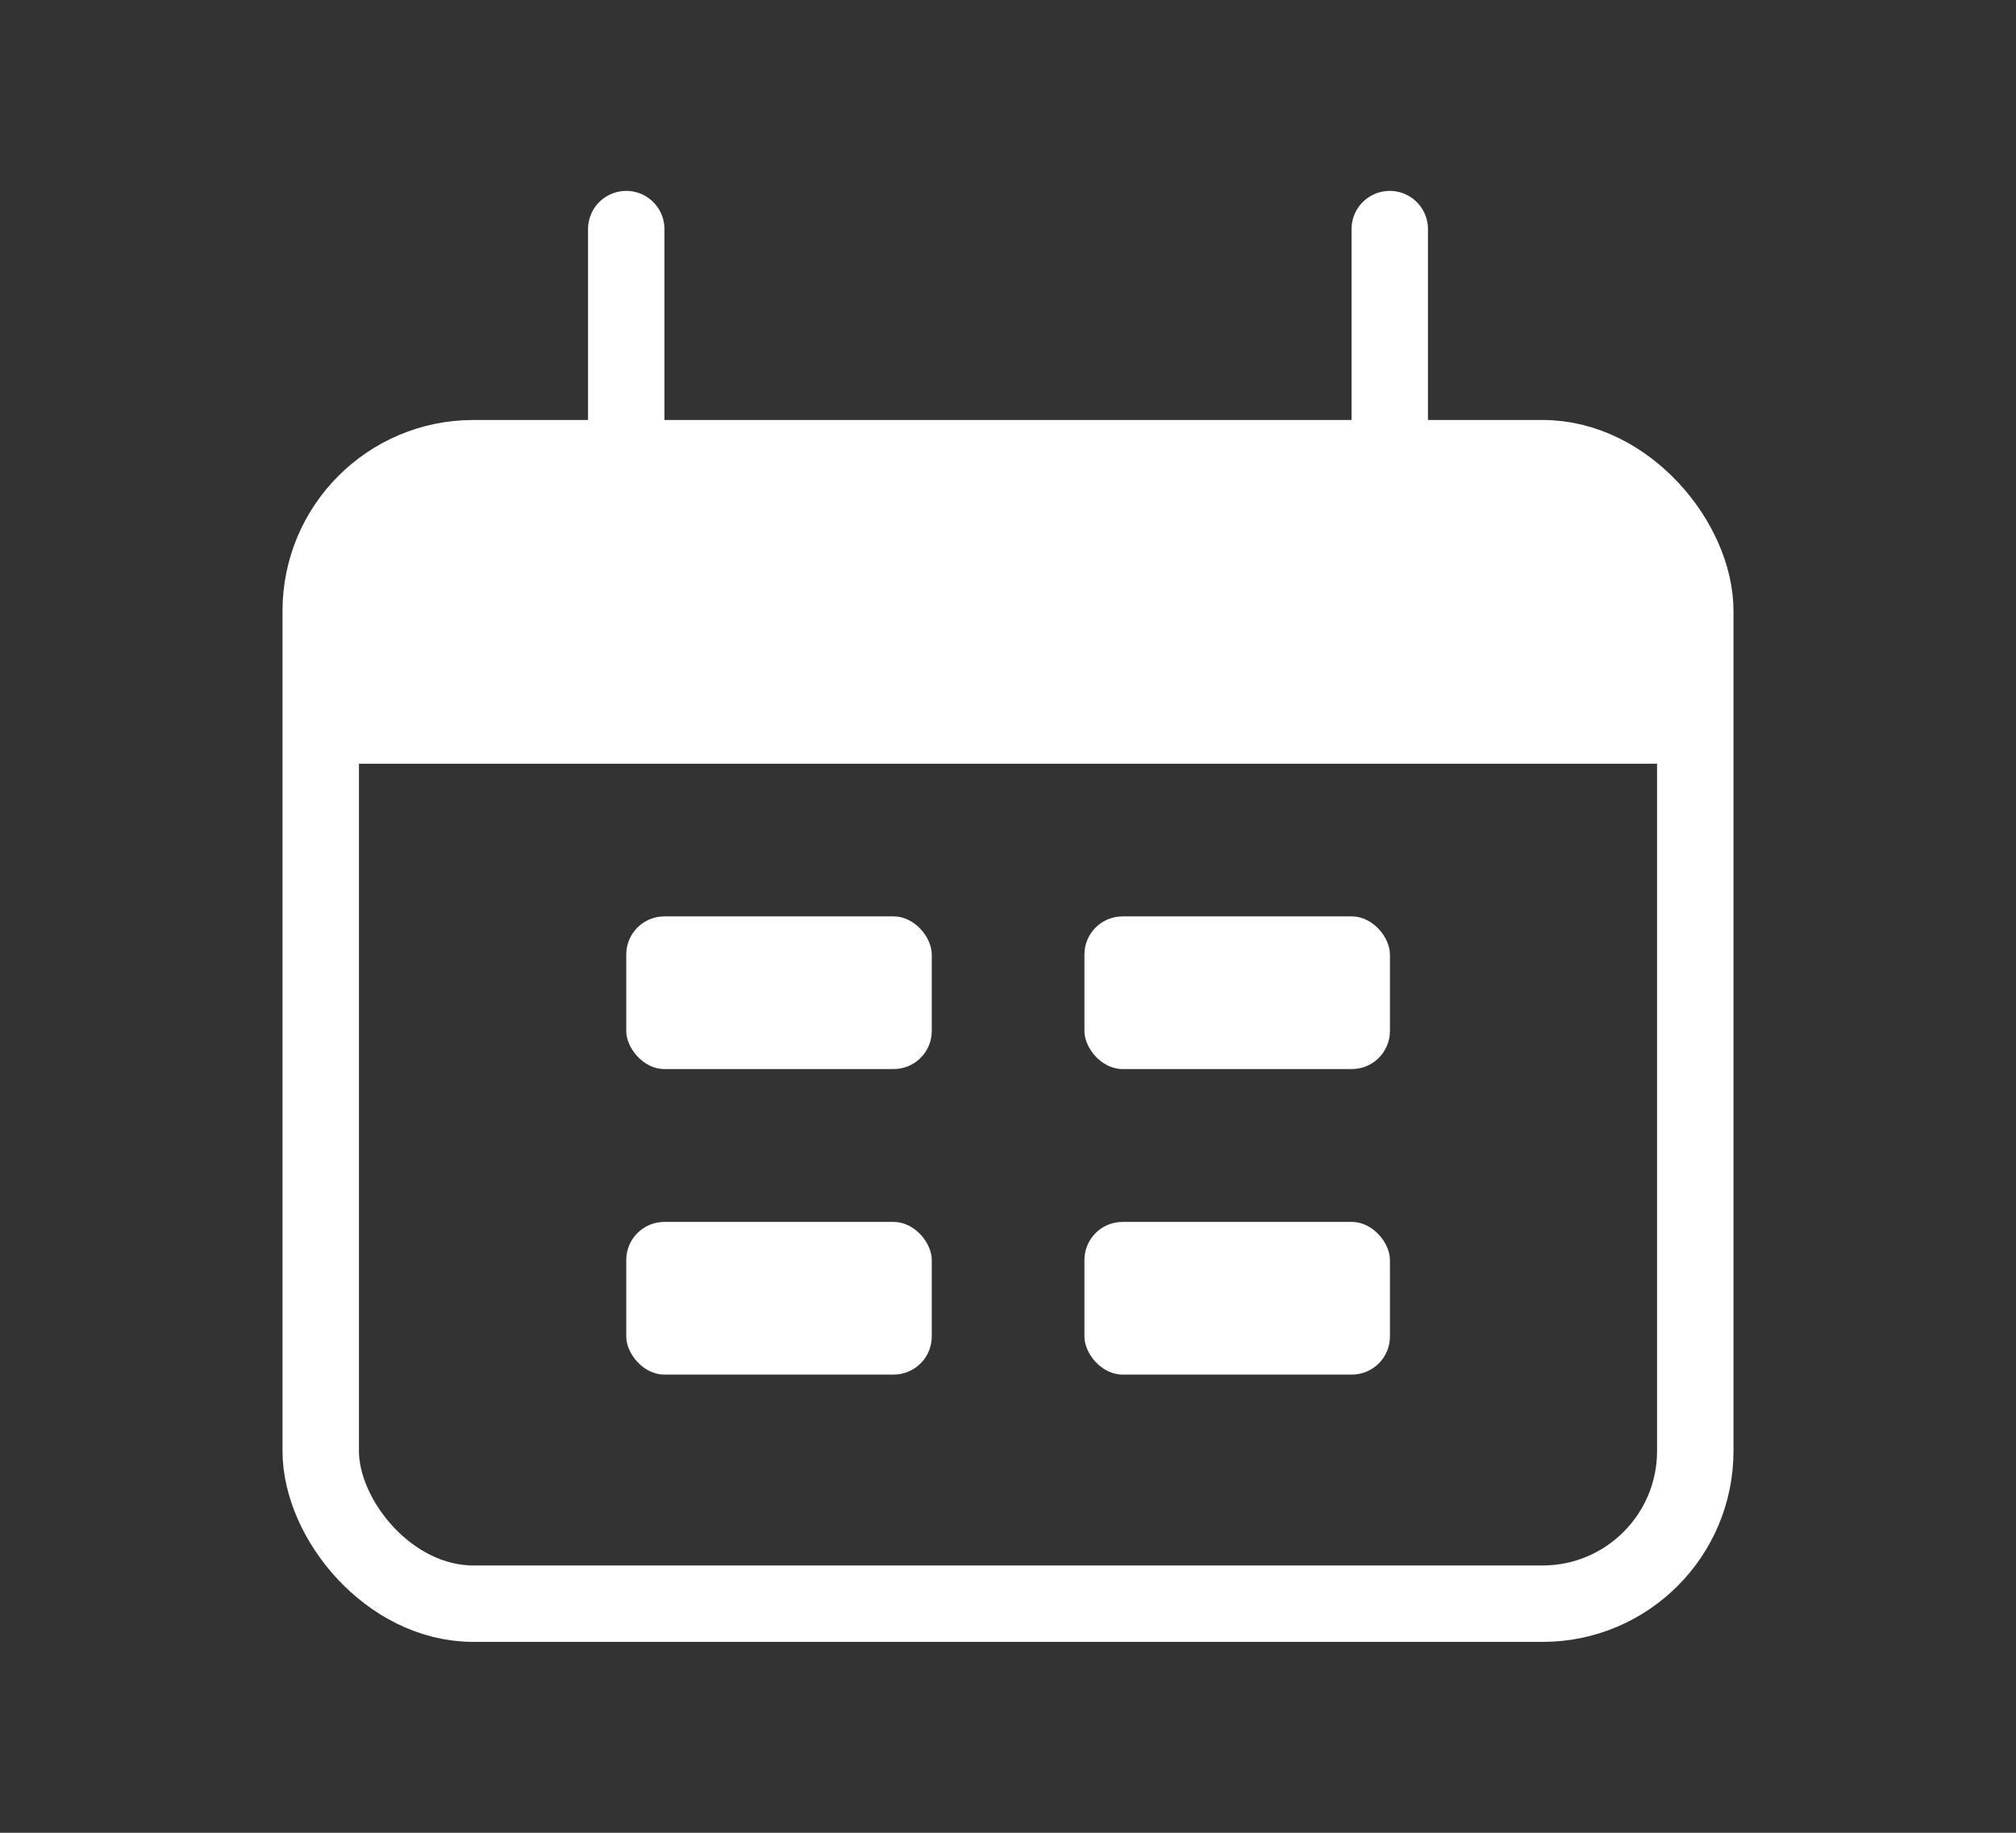
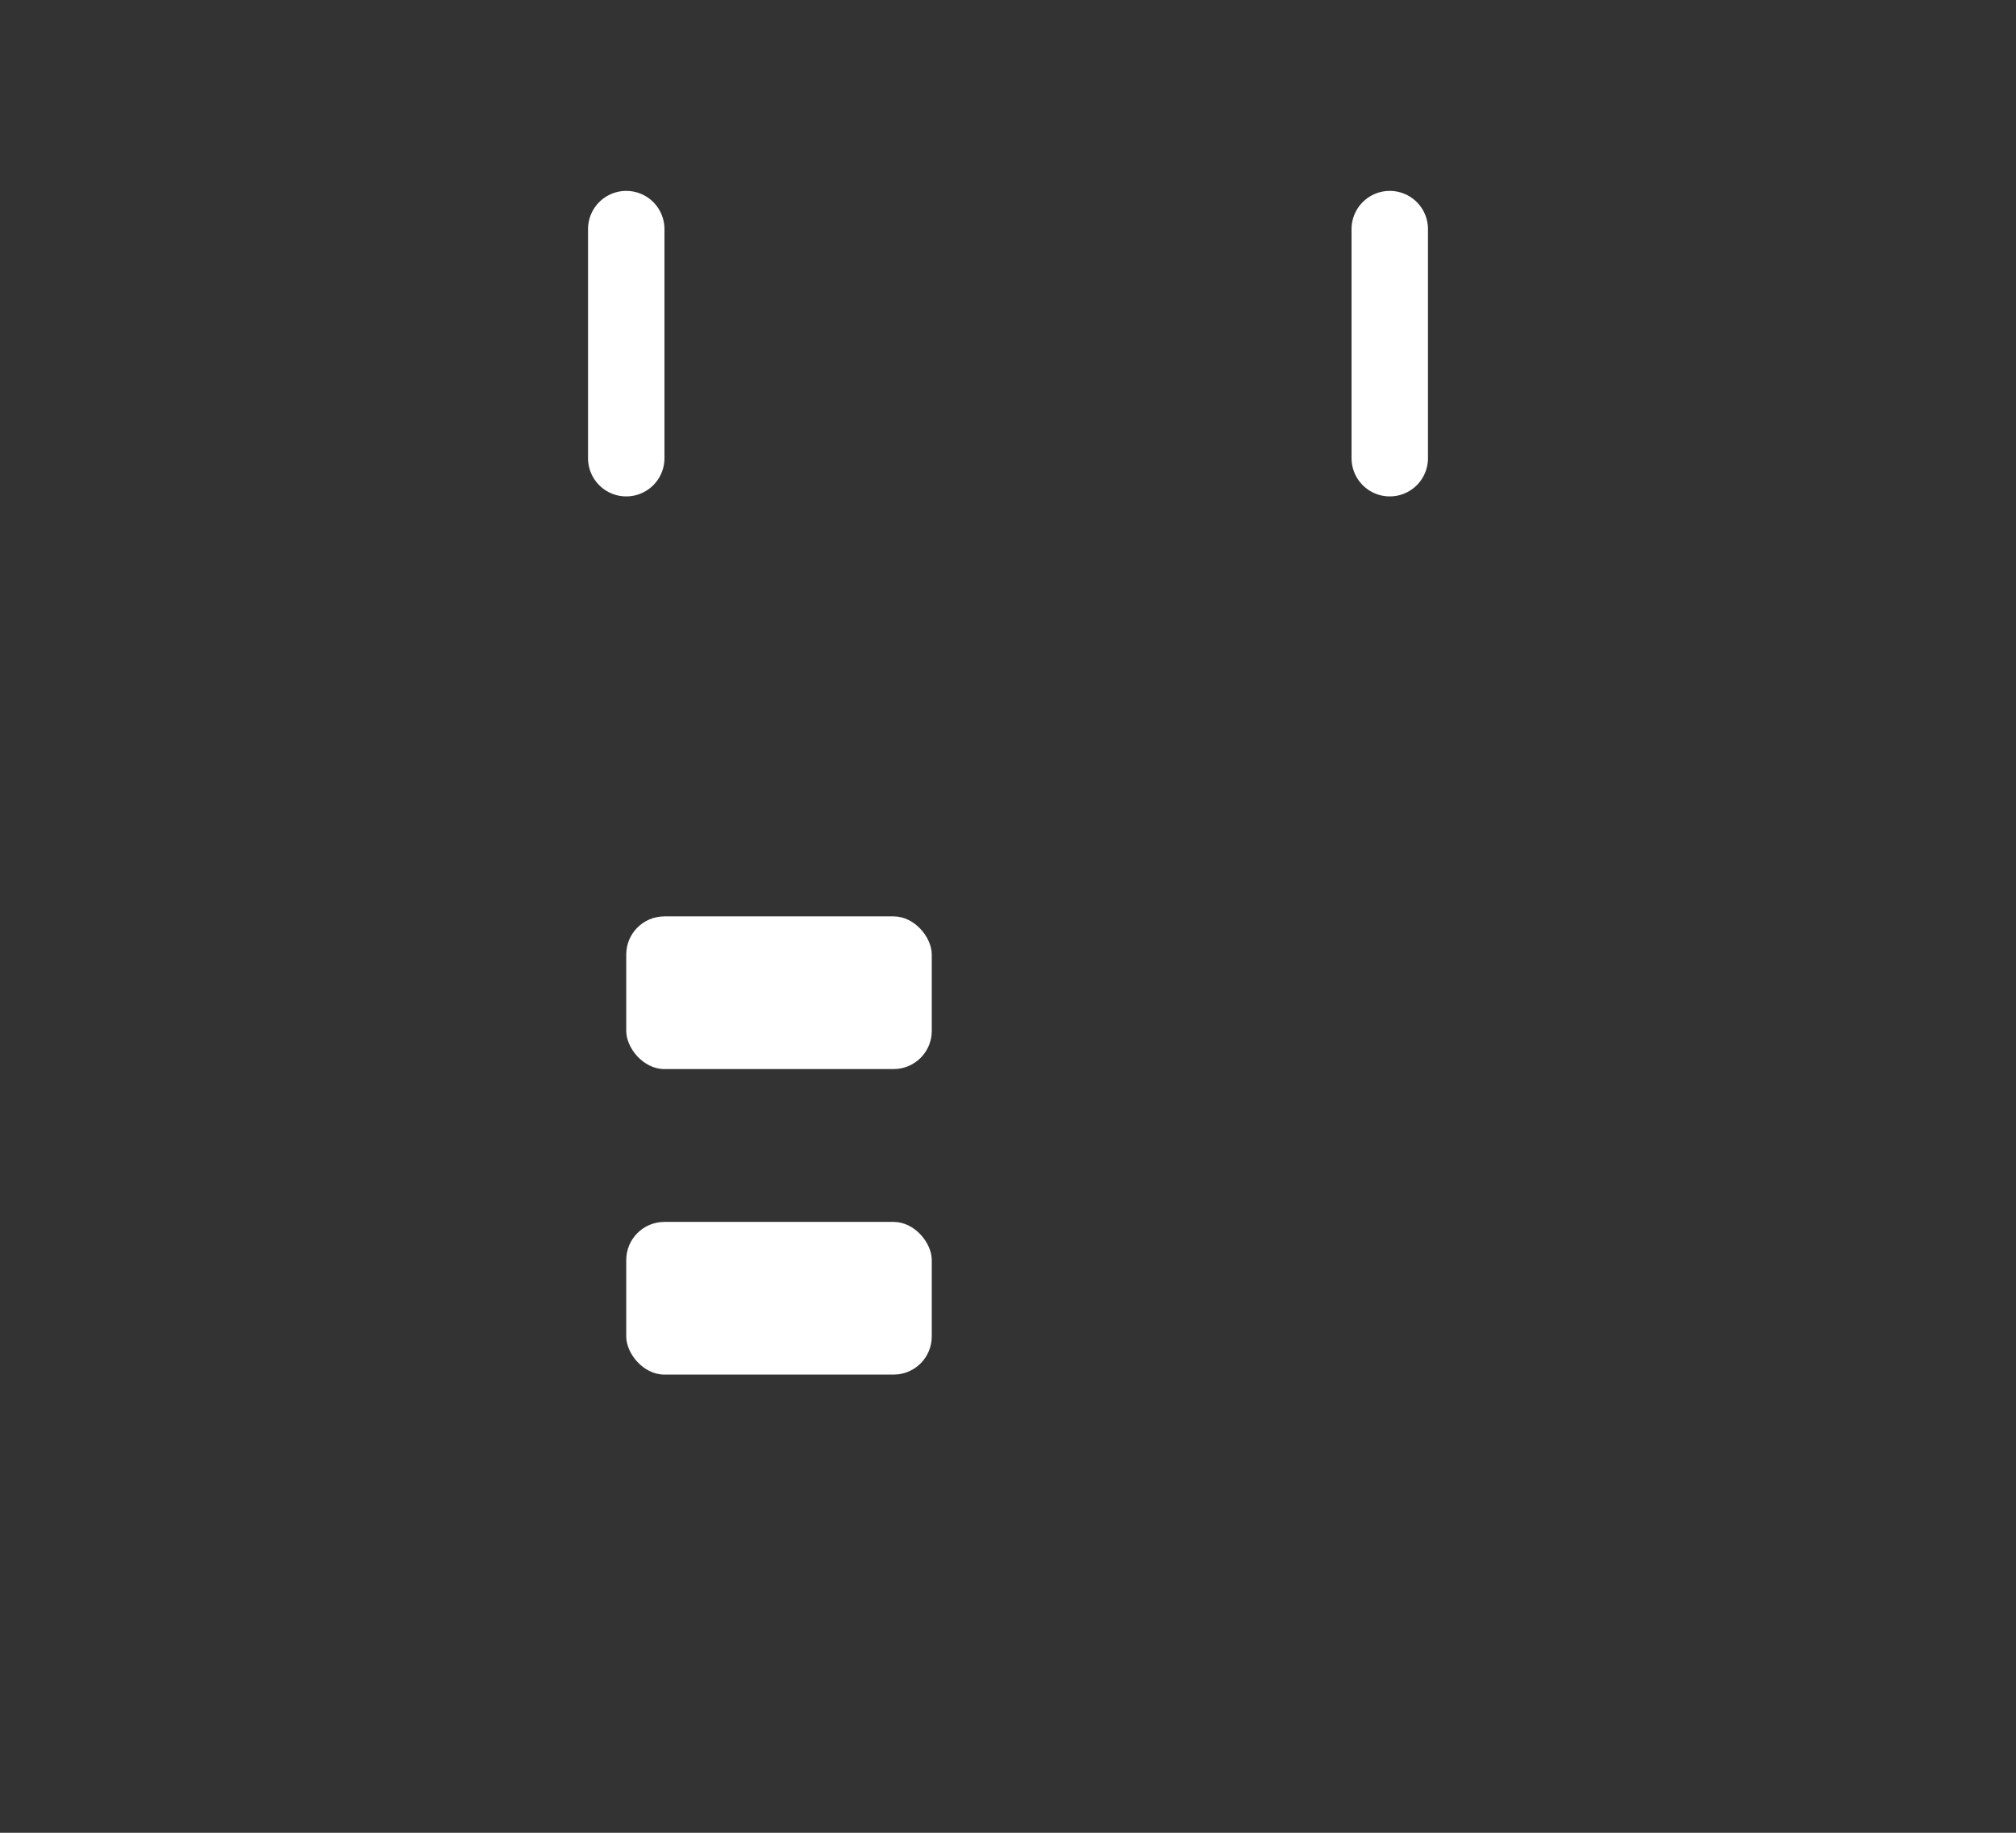
<svg xmlns="http://www.w3.org/2000/svg" width="11" height="10" viewBox="0 0 11 10" fill="none">
  <rect x="0" y="0" width="11" height="10" fill="#333333" stroke="none" />
-   <rect x="1.75" y="2.5" width="7.5" height="6.25" rx="0.833" stroke="white" stroke-width="0.417" />
-   <path d="M1.75 4.167C1.75 3.381 1.75 2.988 1.994 2.744C2.238 2.5 2.631 2.5 3.417 2.5H7.583C8.369 2.5 8.762 2.5 9.006 2.744C9.25 2.988 9.25 3.381 9.25 4.167H1.75Z" fill="white" />
  <path d="M3.417 1.25L3.417 2.5" stroke="white" stroke-width="0.417" stroke-linecap="round" />
  <path d="M7.583 1.25L7.583 2.5" stroke="white" stroke-width="0.417" stroke-linecap="round" />
  <rect x="3.417" y="5" width="1.667" height="0.833" rx="0.208" fill="white" />
  <rect x="3.417" y="6.667" width="1.667" height="0.833" rx="0.208" fill="white" />
-   <rect x="5.917" y="5" width="1.667" height="0.833" rx="0.208" fill="white" />
-   <rect x="5.917" y="6.667" width="1.667" height="0.833" rx="0.208" fill="white" />
</svg>